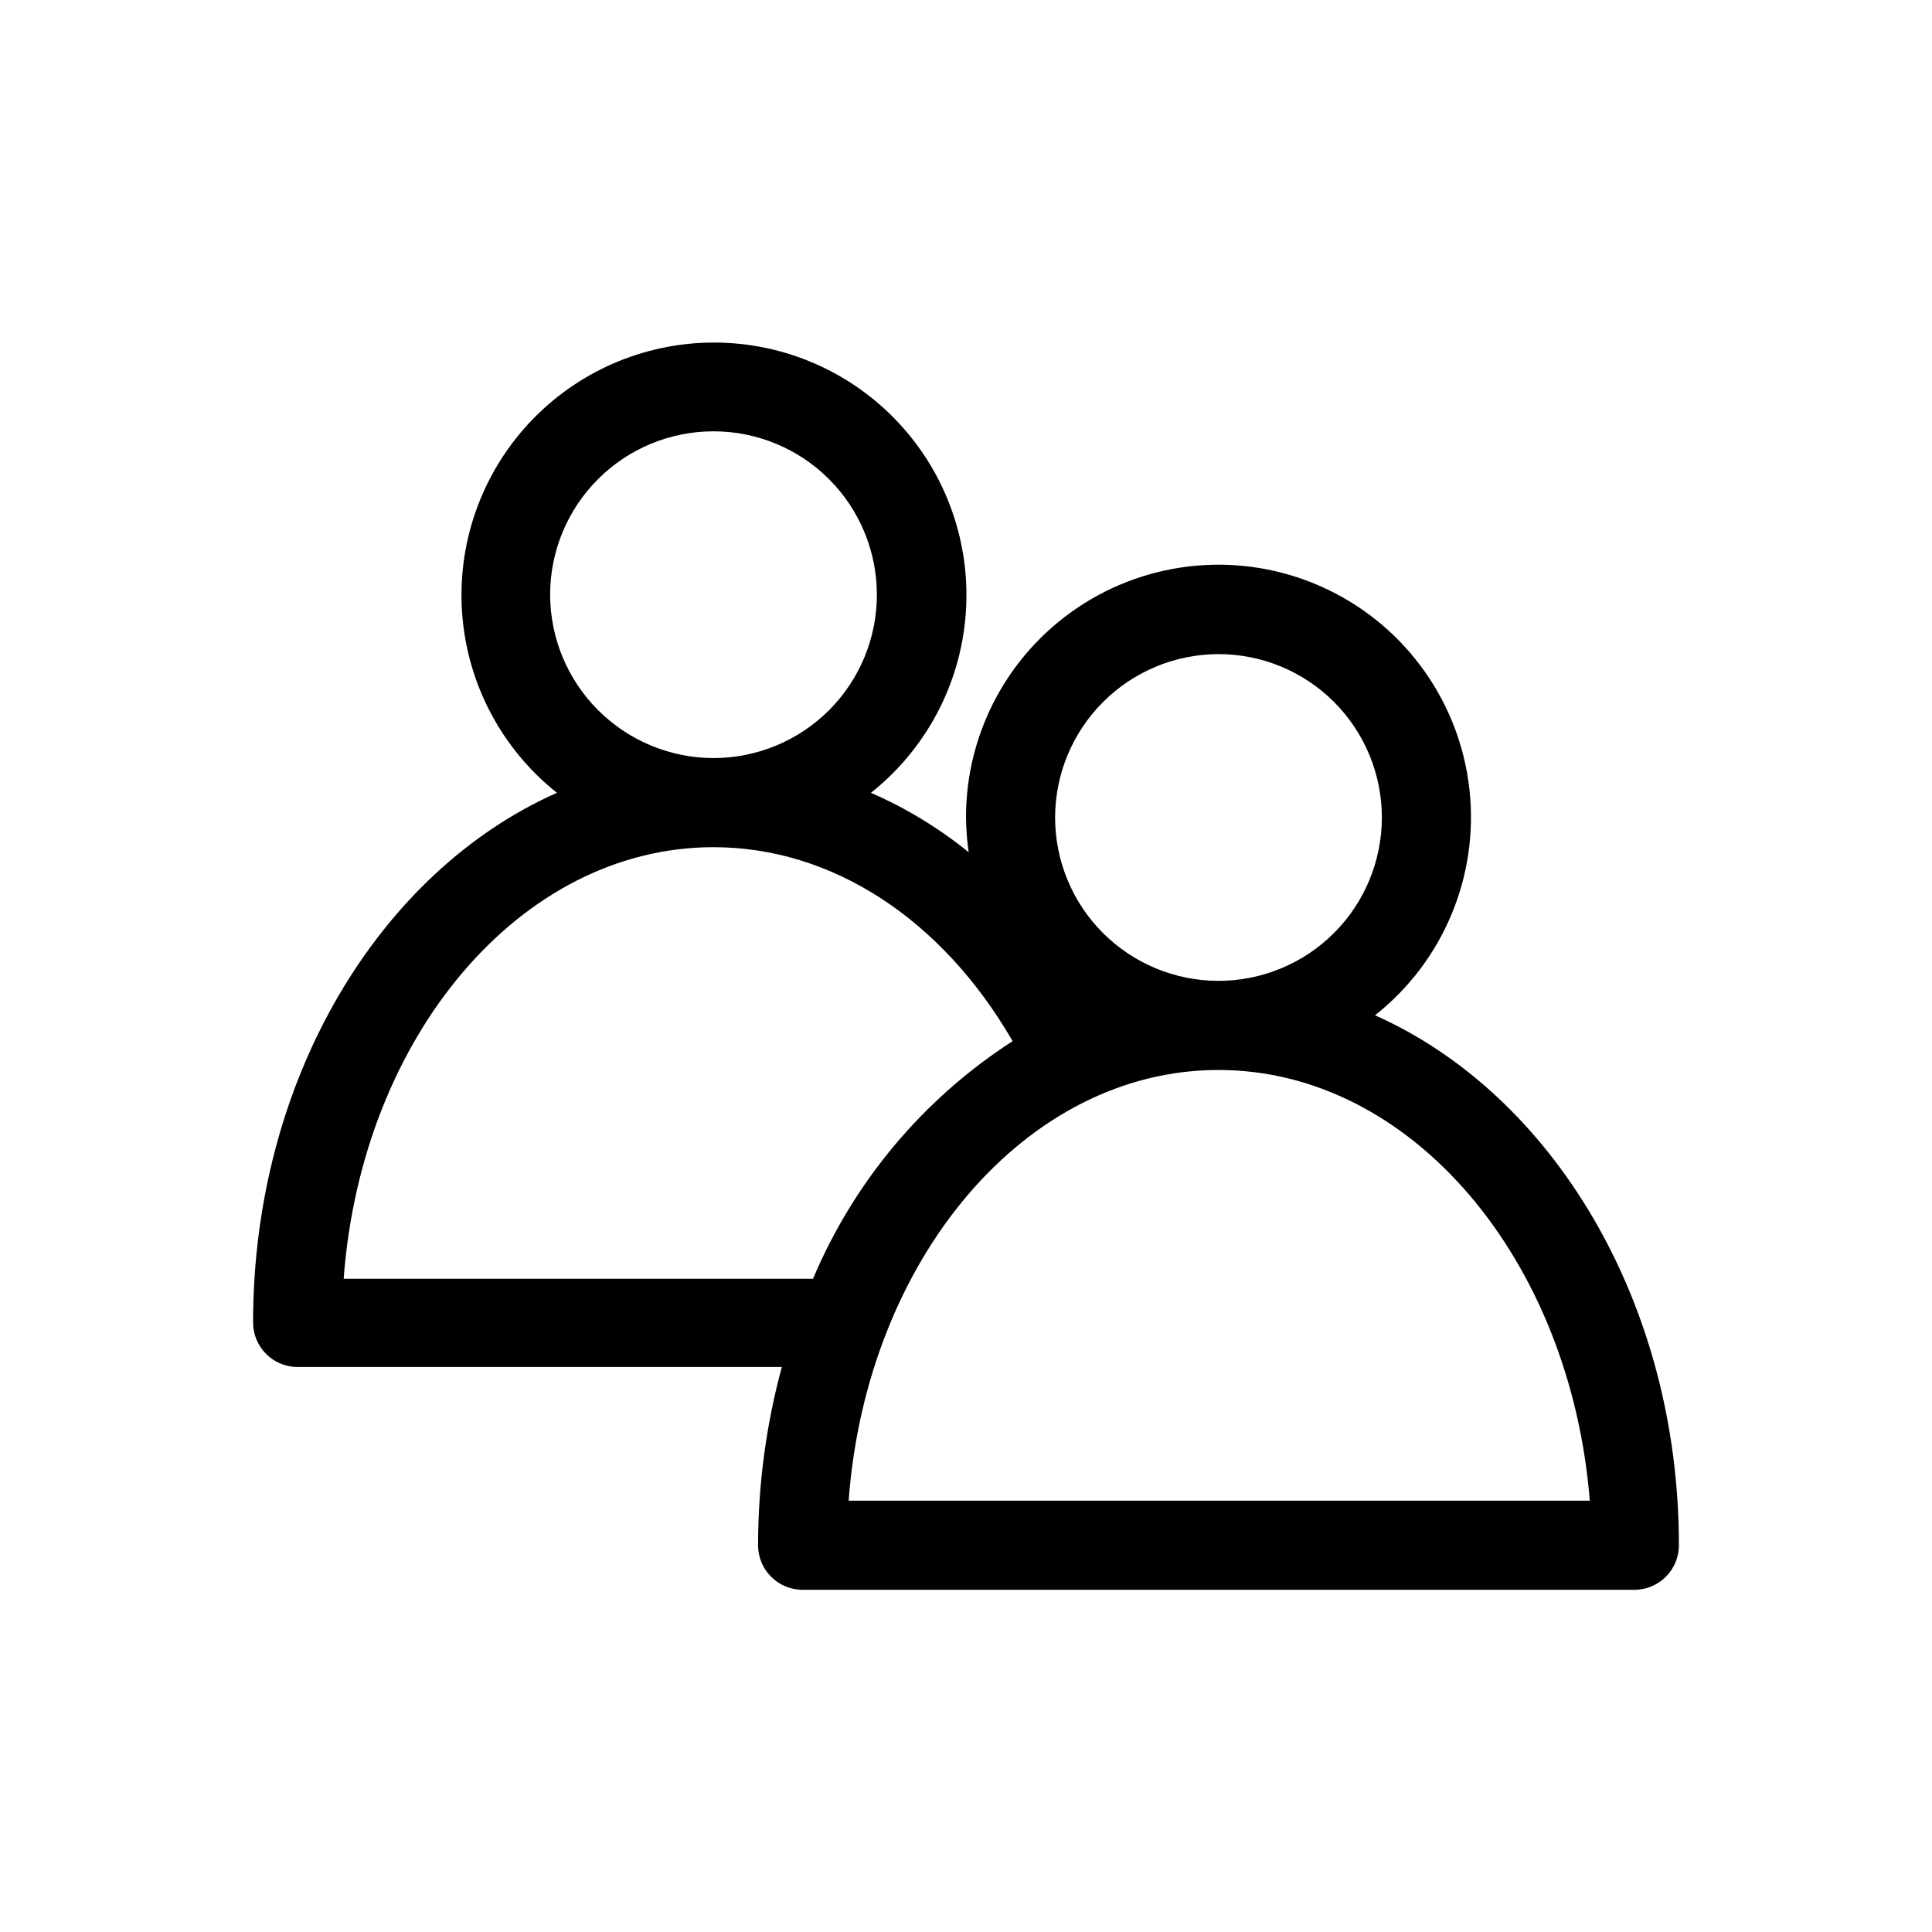
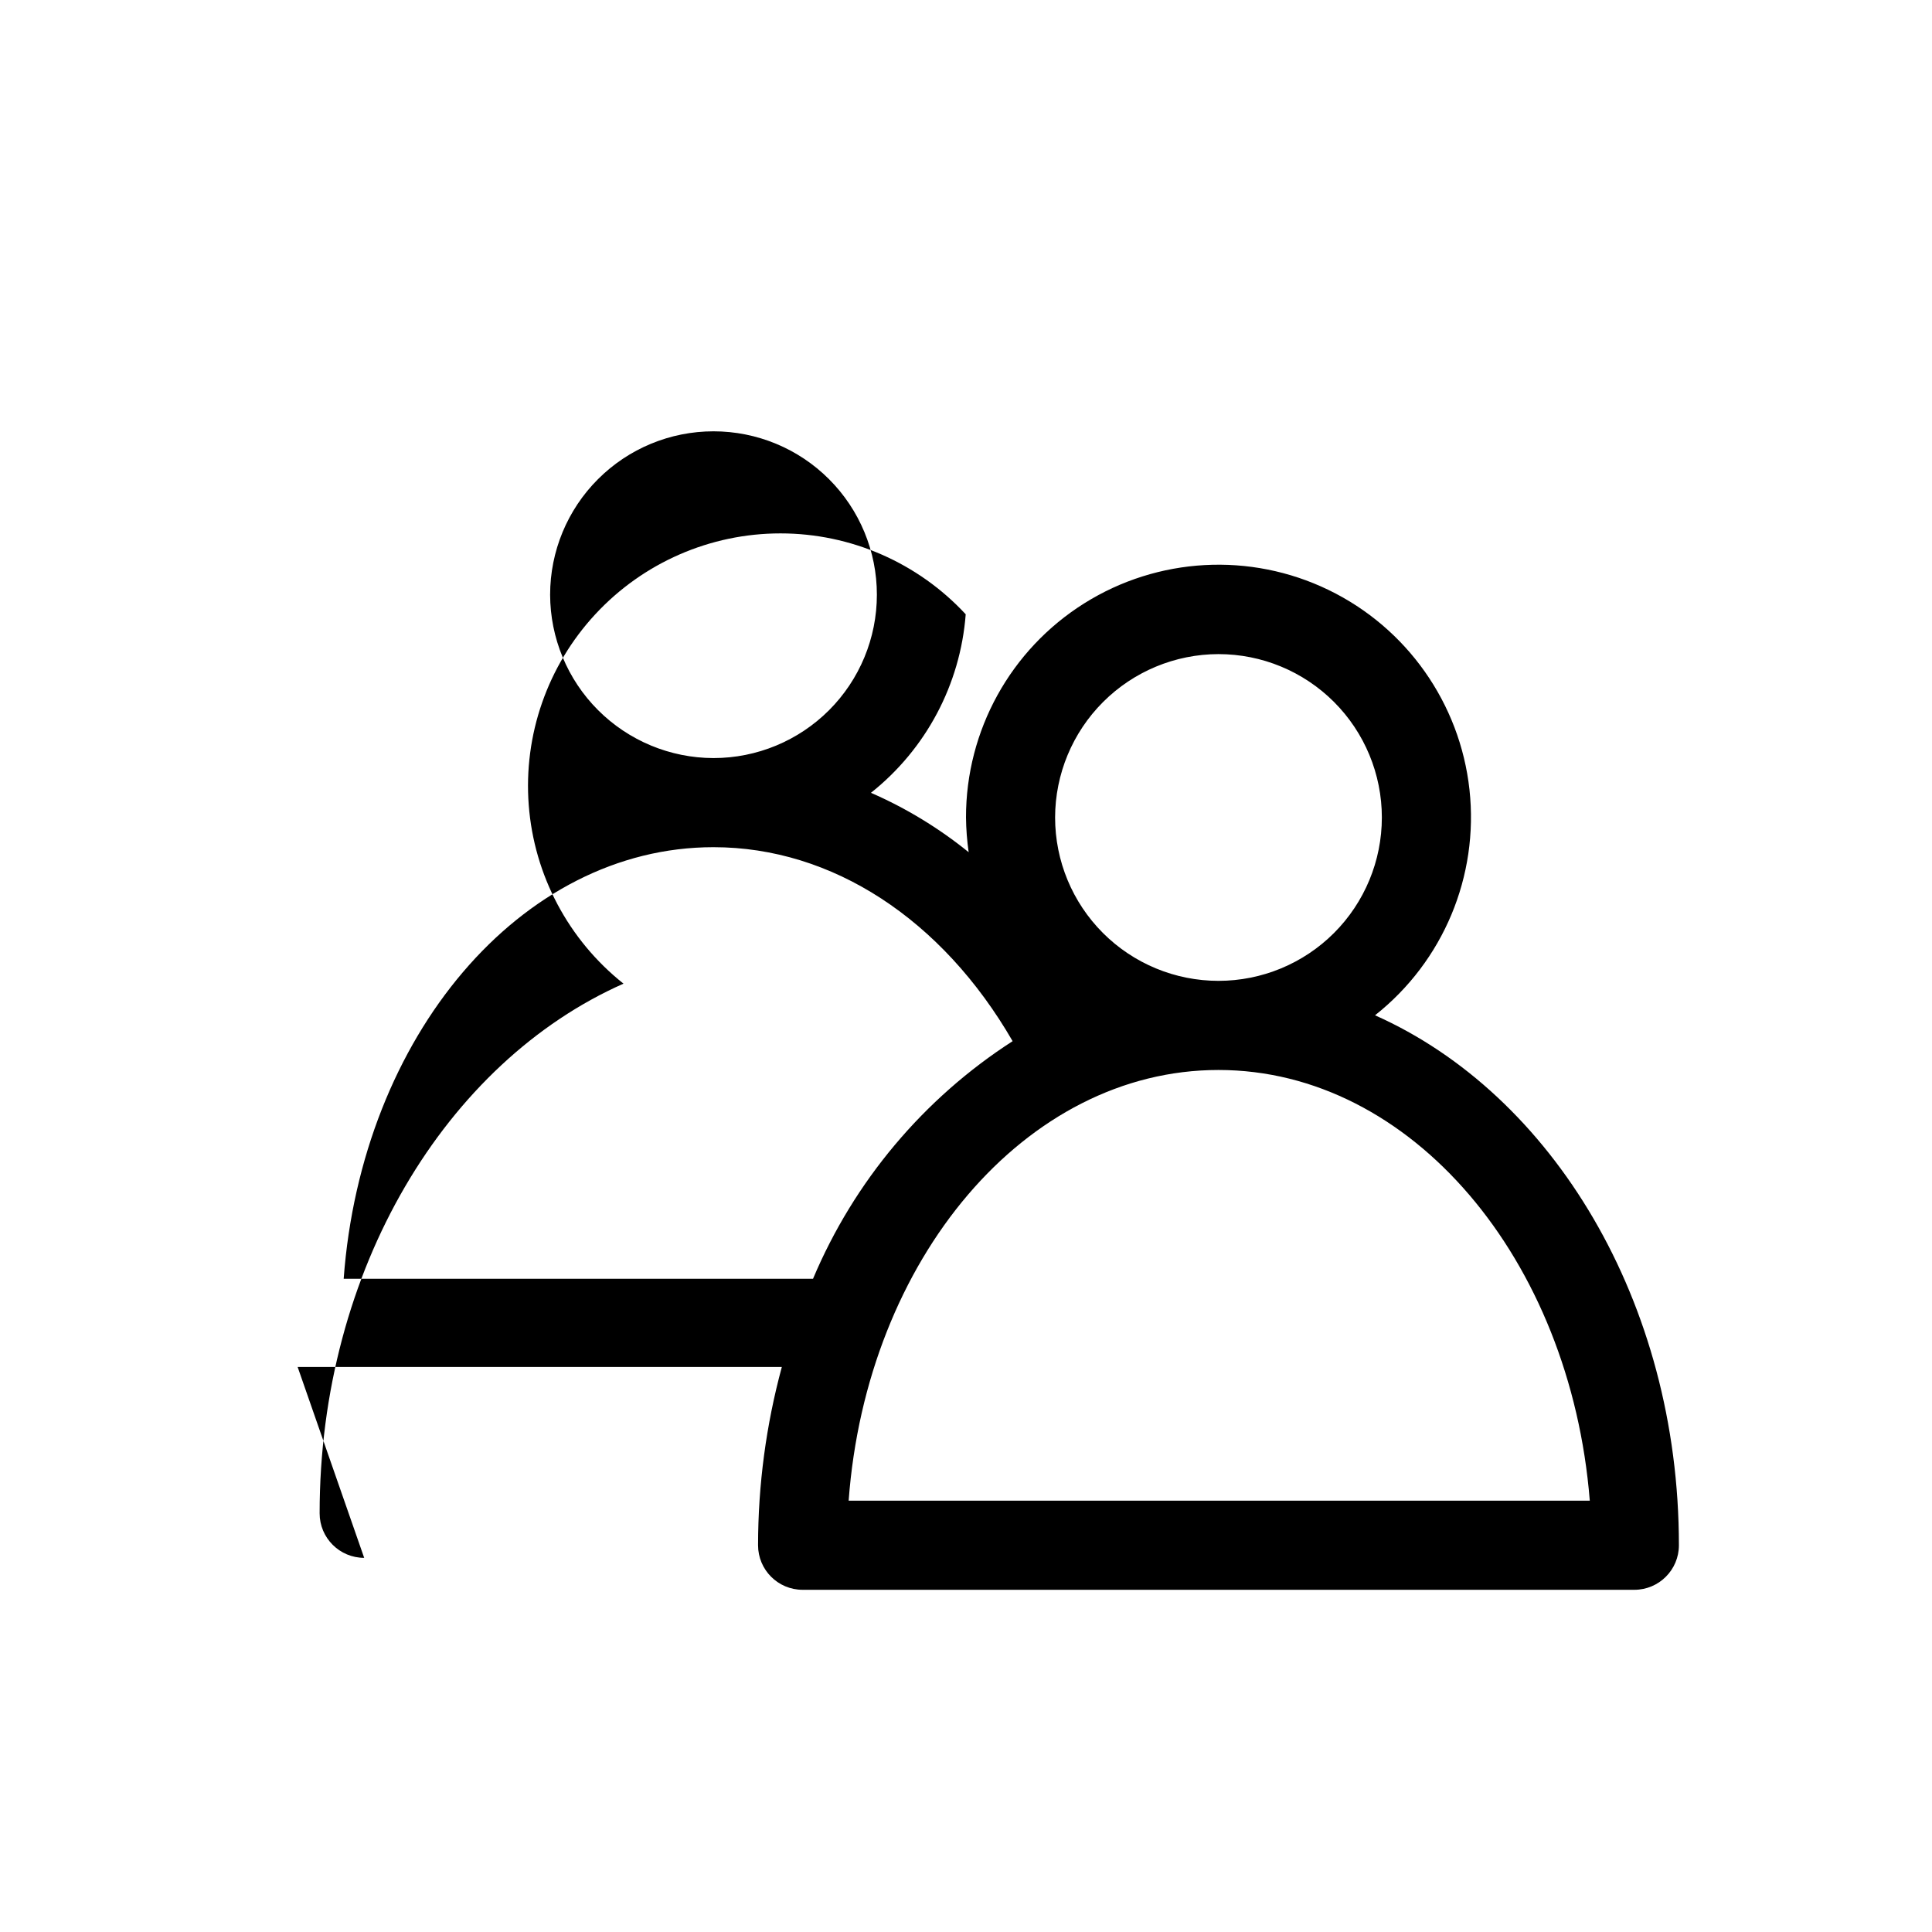
<svg xmlns="http://www.w3.org/2000/svg" fill="#000000" width="800px" height="800px" version="1.1" viewBox="144 144 512 512">
-   <path d="m222.88 506.27h128.31c-4.172 15.398-6.289 31.281-6.297 47.234 0 6.519 5.285 11.809 11.809 11.809h220.42-0.004c6.523 0 11.809-5.289 11.809-11.809 0-64.629-33.613-119.57-80.531-140.44 18.086-14.289 27.539-36.879 25.031-59.789-2.512-22.906-16.633-42.914-37.383-52.949-20.746-10.031-45.195-8.684-64.715 3.57-19.516 12.258-31.355 33.695-31.328 56.738 0.031 3.082 0.27 6.16 0.707 9.211-7.887-6.387-16.598-11.684-25.898-15.742 14.594-11.586 23.695-28.73 25.113-47.309s-4.973-36.906-17.633-50.574c-12.664-13.668-30.453-21.438-49.086-21.438s-36.418 7.769-49.082 21.438c-12.664 13.668-19.055 31.996-17.633 50.574 1.418 18.578 10.52 35.723 25.113 47.309-46.918 20.781-80.531 75.727-80.531 140.36 0 6.523 5.285 11.809 11.809 11.809zm342.43 35.426h-196.41c4.723-63.922 46.84-114.14 98.008-114.14 51.168 0 93.285 50.223 98.402 114.14zm-98.402-224.35c11.484 0 22.496 4.559 30.617 12.68 8.117 8.121 12.68 19.133 12.68 30.613 0 11.484-4.562 22.496-12.68 30.617-8.121 8.117-19.133 12.68-30.617 12.68-11.48 0-22.496-4.562-30.613-12.68-8.121-8.121-12.684-19.133-12.684-30.617 0.023-11.477 4.59-22.477 12.707-30.59 8.113-8.117 19.113-12.684 30.59-12.703zm-177.12-15.746c0-11.48 4.562-22.496 12.684-30.613 8.117-8.121 19.129-12.684 30.613-12.684 11.484 0 22.496 4.562 30.617 12.684 8.117 8.117 12.68 19.133 12.68 30.613 0 11.484-4.562 22.496-12.68 30.617-8.121 8.117-19.133 12.68-30.617 12.68-11.477-0.02-22.477-4.59-30.59-12.703-8.117-8.117-12.684-19.117-12.707-30.594zm43.297 66.914c31.488 0 60.613 19.129 79.27 51.406l0.004-0.004c-23.578 15.184-42.016 37.137-52.902 62.977h-124.38c4.727-64.156 46.84-114.38 98.008-114.38z" />
+   <path d="m222.88 506.27h128.31c-4.172 15.398-6.289 31.281-6.297 47.234 0 6.519 5.285 11.809 11.809 11.809h220.42-0.004c6.523 0 11.809-5.289 11.809-11.809 0-64.629-33.613-119.57-80.531-140.44 18.086-14.289 27.539-36.879 25.031-59.789-2.512-22.906-16.633-42.914-37.383-52.949-20.746-10.031-45.195-8.684-64.715 3.57-19.516 12.258-31.355 33.695-31.328 56.738 0.031 3.082 0.27 6.16 0.707 9.211-7.887-6.387-16.598-11.684-25.898-15.742 14.594-11.586 23.695-28.73 25.113-47.309c-12.664-13.668-30.453-21.438-49.086-21.438s-36.418 7.769-49.082 21.438c-12.664 13.668-19.055 31.996-17.633 50.574 1.418 18.578 10.52 35.723 25.113 47.309-46.918 20.781-80.531 75.727-80.531 140.36 0 6.523 5.285 11.809 11.809 11.809zm342.43 35.426h-196.41c4.723-63.922 46.84-114.14 98.008-114.14 51.168 0 93.285 50.223 98.402 114.14zm-98.402-224.35c11.484 0 22.496 4.559 30.617 12.68 8.117 8.121 12.68 19.133 12.68 30.613 0 11.484-4.562 22.496-12.68 30.617-8.121 8.117-19.133 12.68-30.617 12.68-11.48 0-22.496-4.562-30.613-12.68-8.121-8.121-12.684-19.133-12.684-30.617 0.023-11.477 4.59-22.477 12.707-30.59 8.113-8.117 19.113-12.684 30.59-12.703zm-177.12-15.746c0-11.48 4.562-22.496 12.684-30.613 8.117-8.121 19.129-12.684 30.613-12.684 11.484 0 22.496 4.562 30.617 12.684 8.117 8.117 12.68 19.133 12.68 30.613 0 11.484-4.562 22.496-12.68 30.617-8.121 8.117-19.133 12.68-30.617 12.68-11.477-0.02-22.477-4.59-30.59-12.703-8.117-8.117-12.684-19.117-12.707-30.594zm43.297 66.914c31.488 0 60.613 19.129 79.27 51.406l0.004-0.004c-23.578 15.184-42.016 37.137-52.902 62.977h-124.38c4.727-64.156 46.84-114.38 98.008-114.38z" />
</svg>